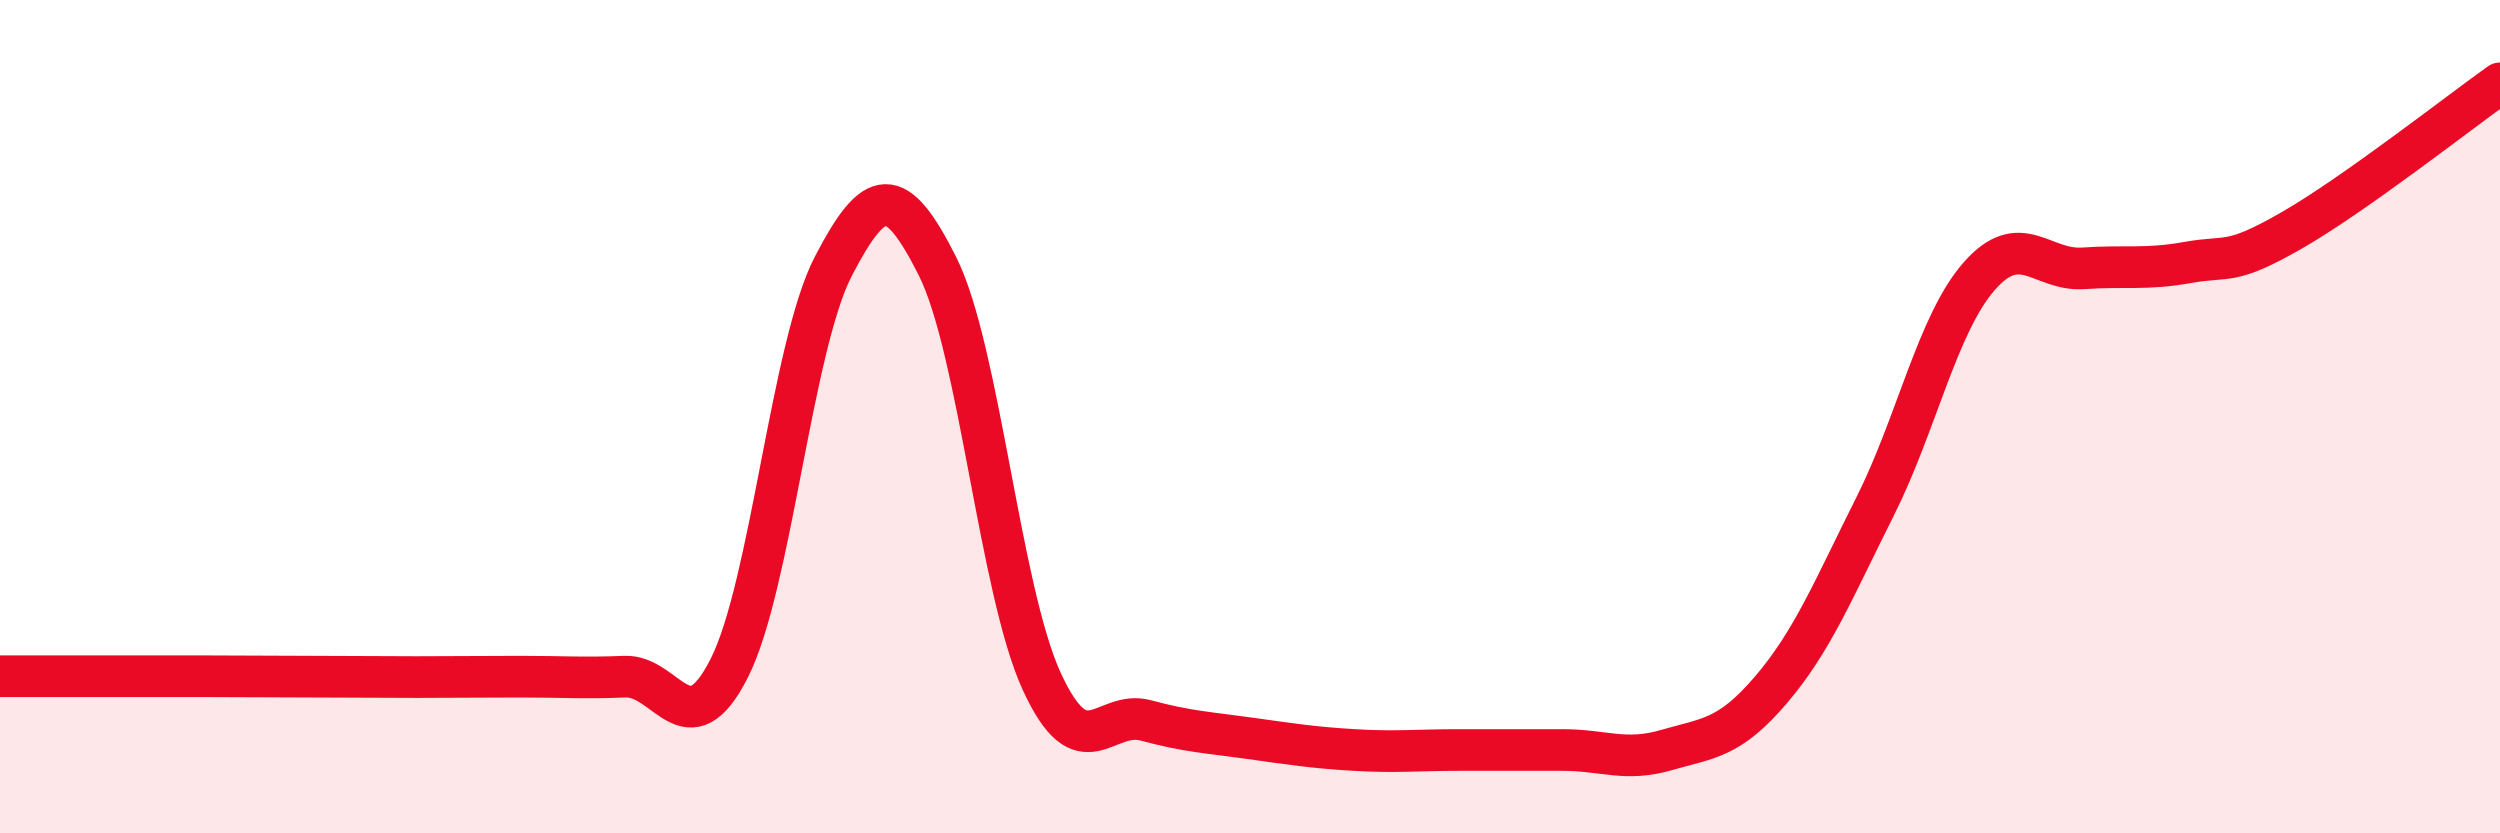
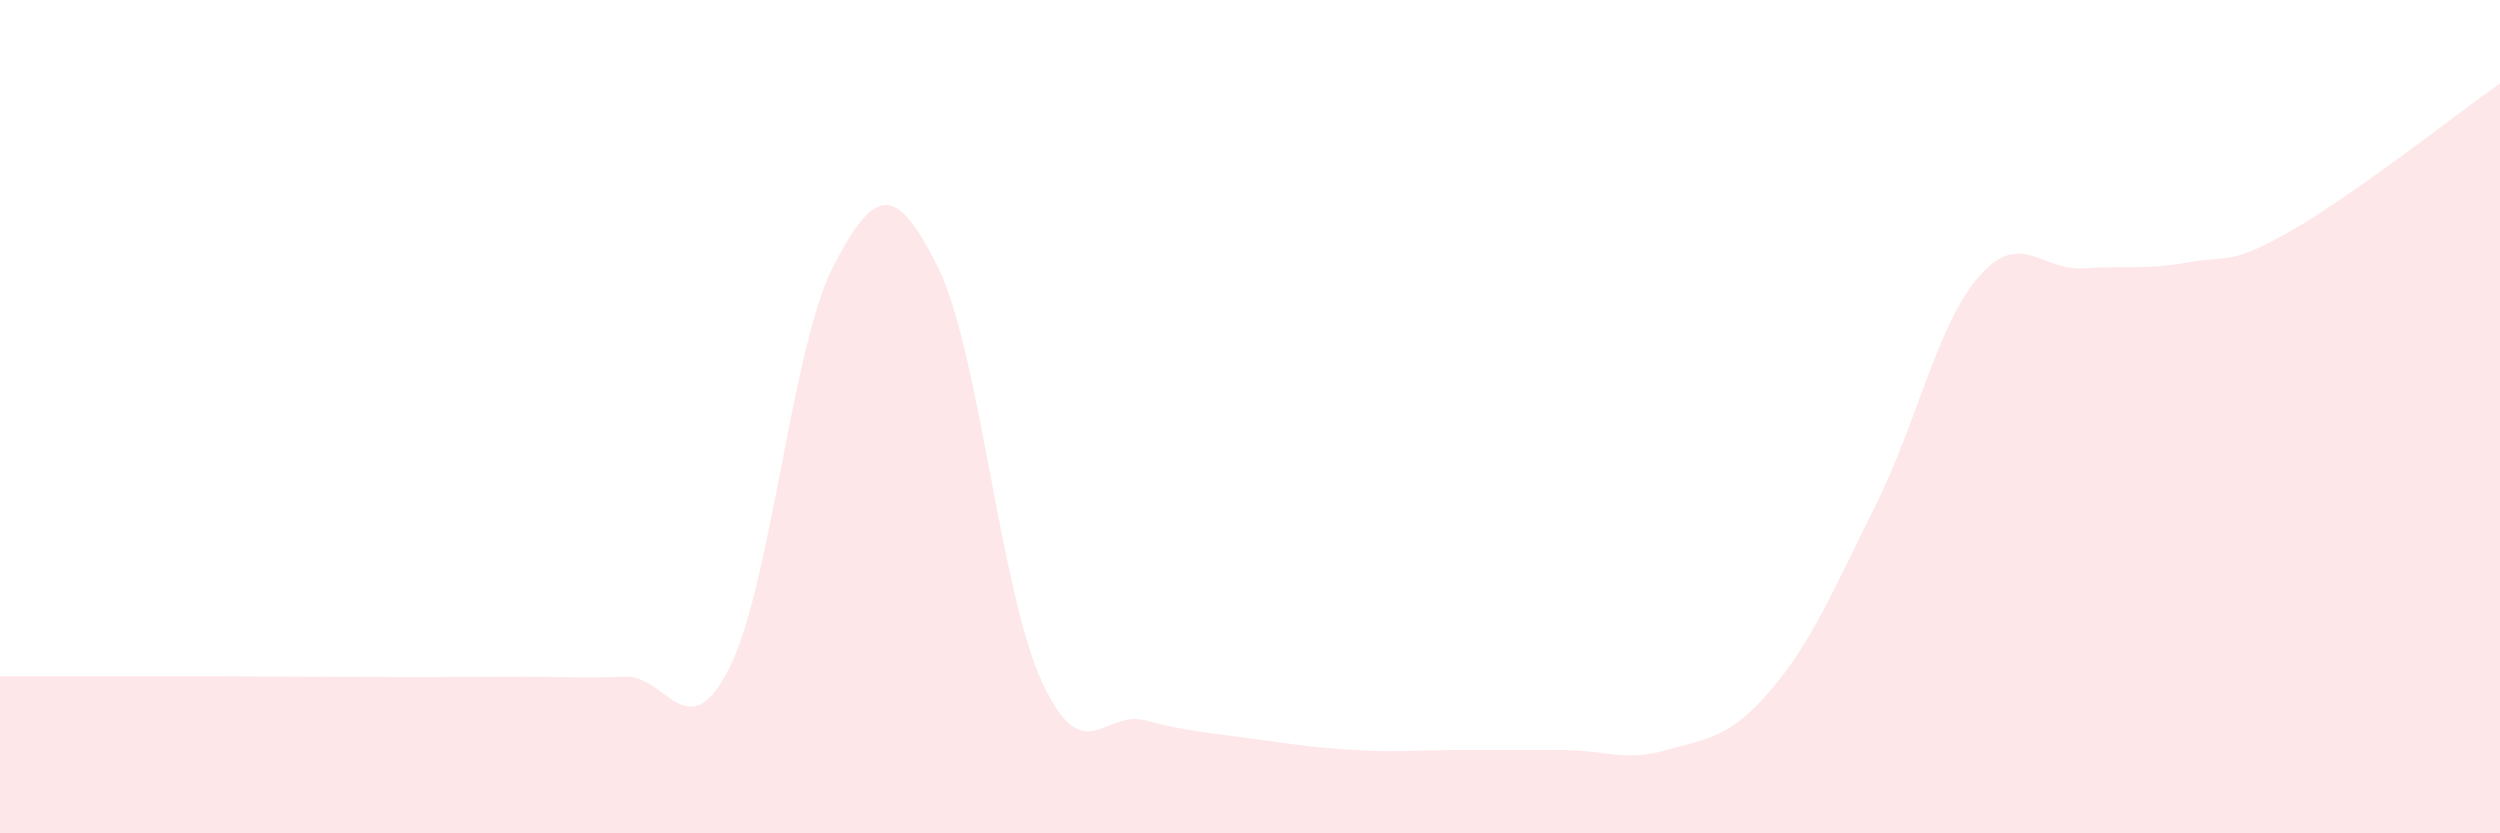
<svg xmlns="http://www.w3.org/2000/svg" width="60" height="20" viewBox="0 0 60 20">
  <path d="M 0,16.23 C 0.5,16.23 1.5,16.23 2.5,16.23 C 3.5,16.23 4,16.23 5,16.23 C 6,16.23 6.5,16.24 7.5,16.24 C 8.5,16.24 9,16.25 10,16.25 C 11,16.25 11.5,16.24 12.5,16.24 C 13.5,16.24 14,16.28 15,16.24 C 16,16.2 16.5,18.01 17.5,16.04 C 18.5,14.07 19,8.32 20,6.39 C 21,4.46 21.5,4.4 22.5,6.39 C 23.5,8.38 24,14.17 25,16.35 C 26,18.53 26.5,17.02 27.5,17.29 C 28.5,17.56 29,17.58 30,17.72 C 31,17.86 31.5,17.94 32.5,18 C 33.5,18.06 34,18 35,18 C 36,18 36.5,18 37.5,18 C 38.5,18 39,18.29 40,18 C 41,17.71 41.5,17.73 42.5,16.56 C 43.5,15.39 44,14.15 45,12.16 C 46,10.17 46.5,7.77 47.5,6.63 C 48.5,5.49 49,6.51 50,6.44 C 51,6.37 51.5,6.48 52.5,6.3 C 53.5,6.12 53.5,6.39 55,5.53 C 56.5,4.67 59,2.71 60,2L60 20L0 20Z" fill="#EB0A25" opacity="0.1" stroke-linecap="round" stroke-linejoin="round" />
-   <path d="M 0,16.23 C 0.5,16.23 1.5,16.23 2.5,16.23 C 3.5,16.23 4,16.23 5,16.23 C 6,16.23 6.5,16.24 7.5,16.24 C 8.5,16.24 9,16.25 10,16.25 C 11,16.25 11.5,16.24 12.5,16.24 C 13.5,16.24 14,16.28 15,16.24 C 16,16.2 16.5,18.01 17.5,16.04 C 18.5,14.07 19,8.32 20,6.39 C 21,4.46 21.5,4.4 22.5,6.39 C 23.5,8.38 24,14.17 25,16.35 C 26,18.53 26.5,17.02 27.5,17.29 C 28.5,17.56 29,17.58 30,17.72 C 31,17.86 31.5,17.94 32.5,18 C 33.5,18.06 34,18 35,18 C 36,18 36.5,18 37.5,18 C 38.5,18 39,18.29 40,18 C 41,17.71 41.5,17.73 42.5,16.56 C 43.5,15.39 44,14.15 45,12.16 C 46,10.17 46.5,7.77 47.5,6.63 C 48.5,5.49 49,6.51 50,6.44 C 51,6.37 51.5,6.48 52.5,6.3 C 53.5,6.12 53.5,6.39 55,5.53 C 56.5,4.67 59,2.71 60,2" stroke="#EB0A25" stroke-width="1" fill="none" stroke-linecap="round" stroke-linejoin="round" />
</svg>